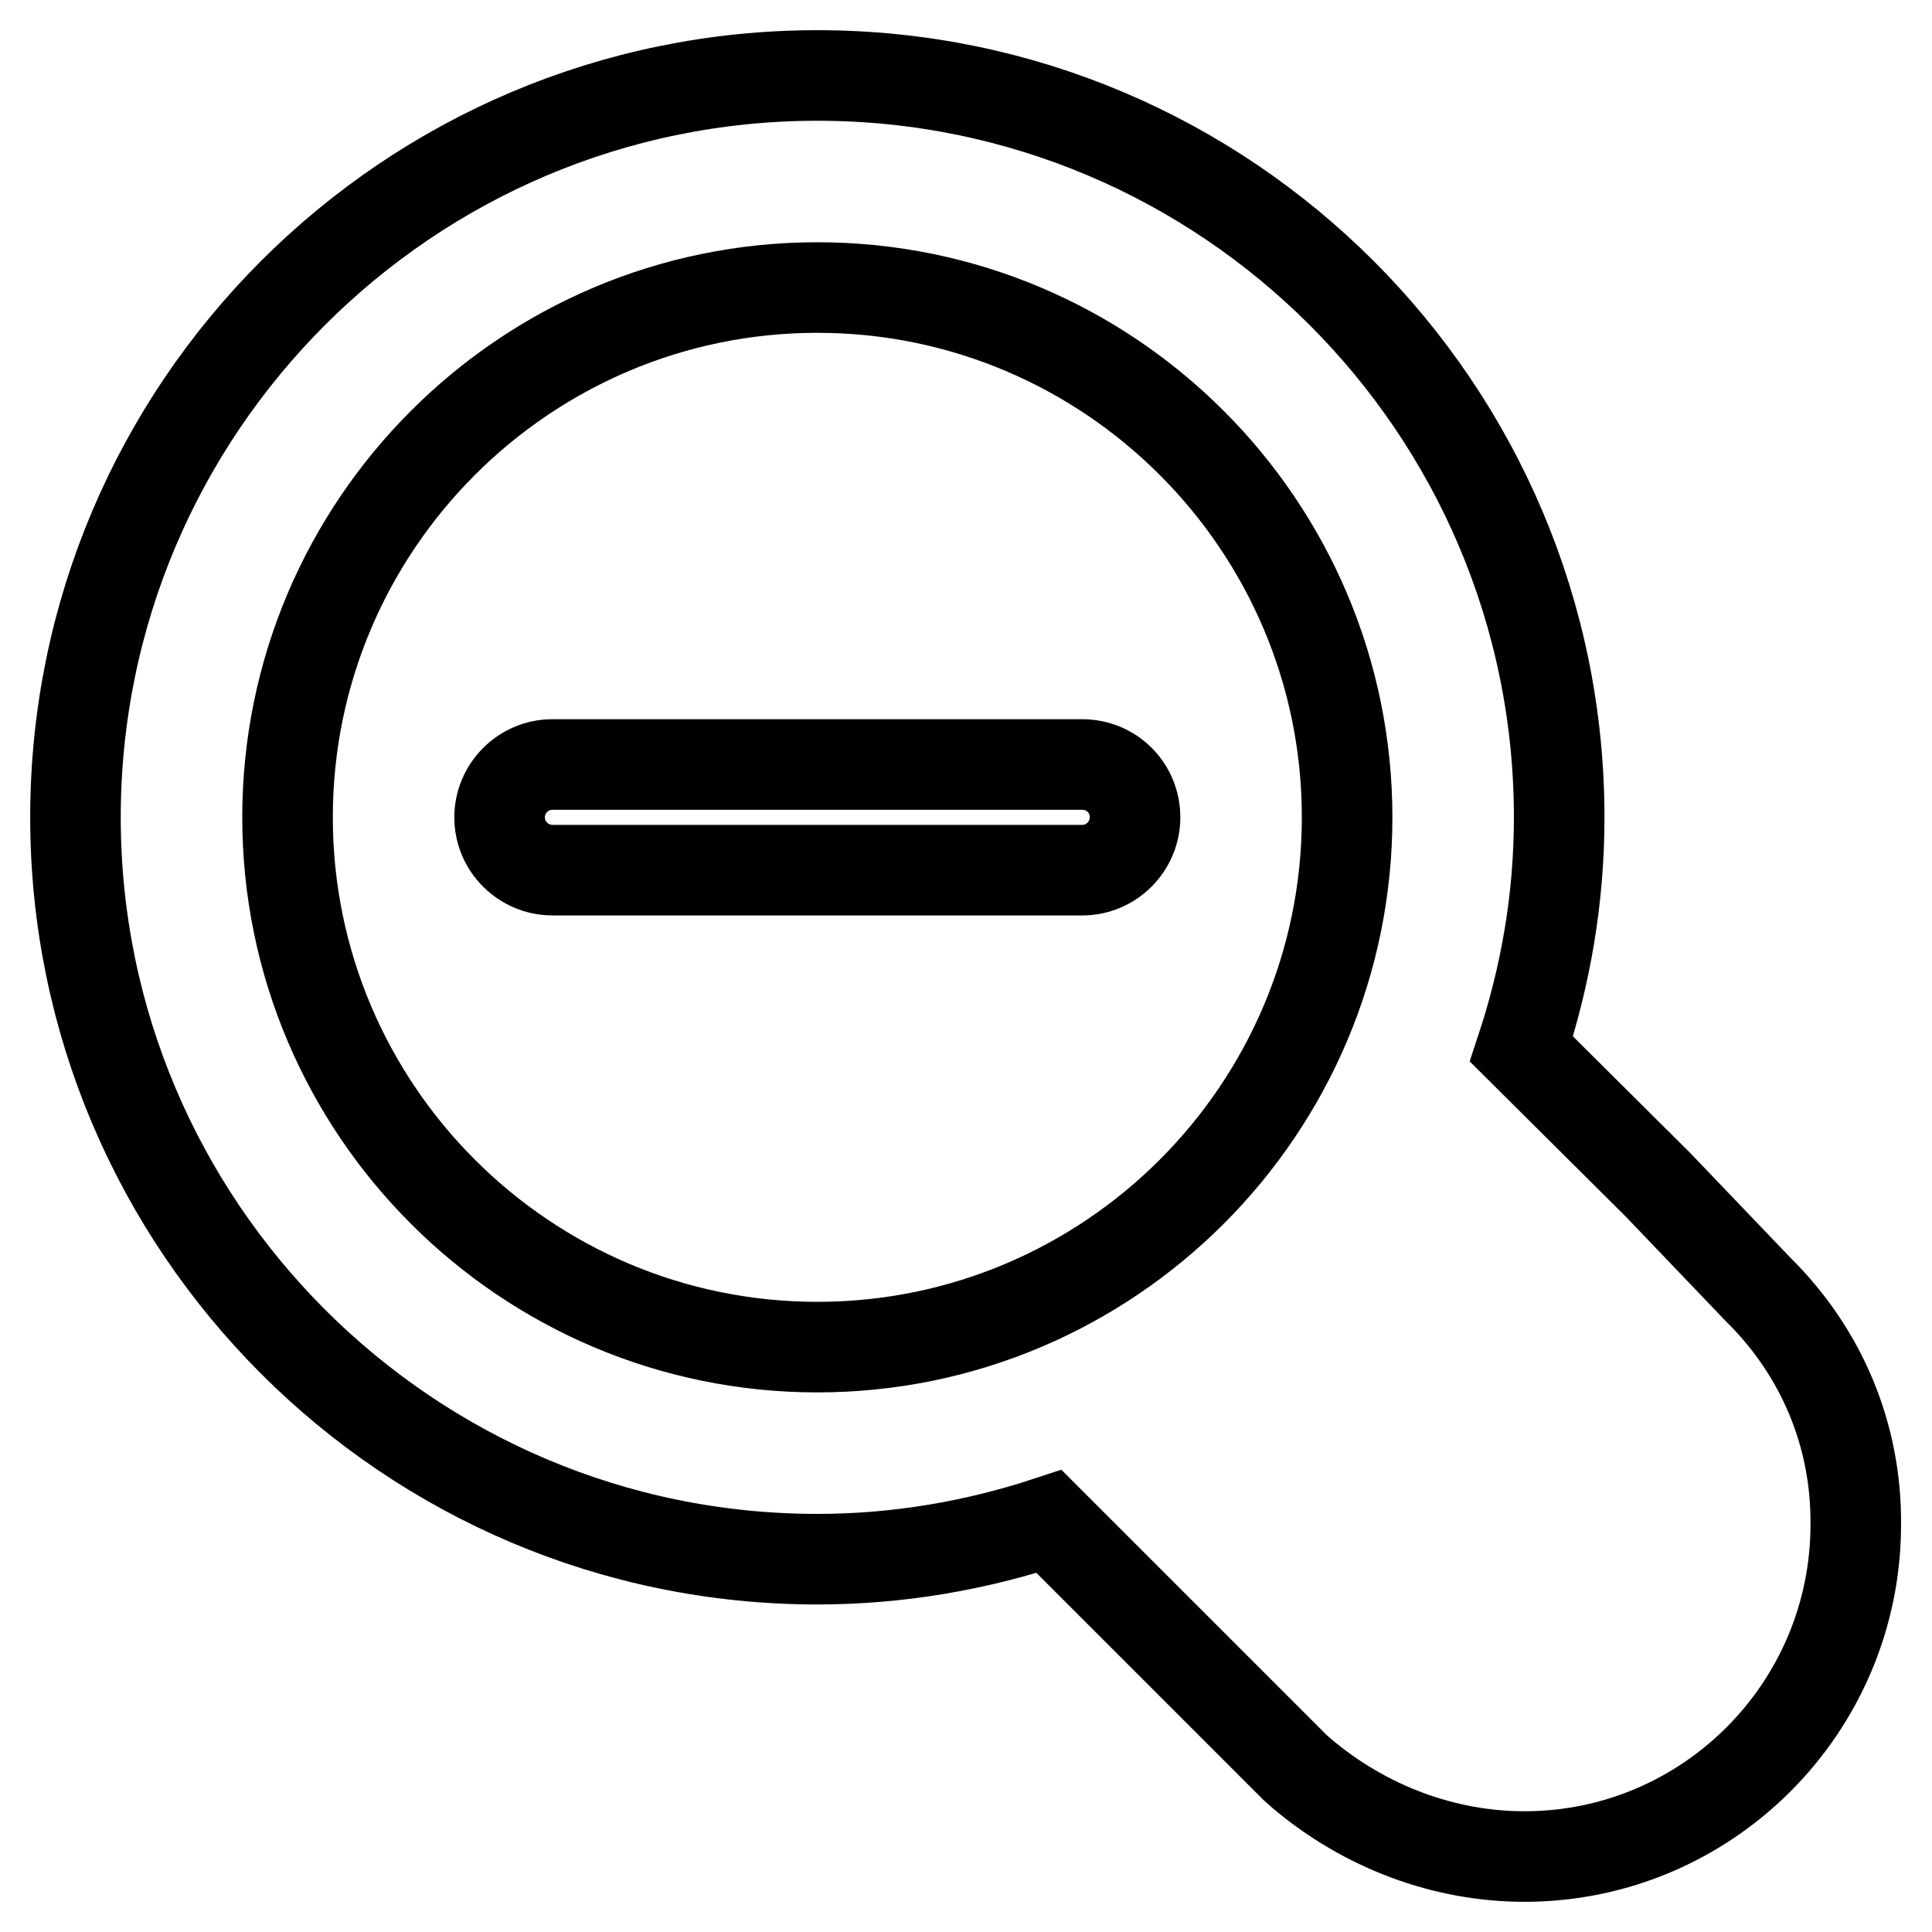
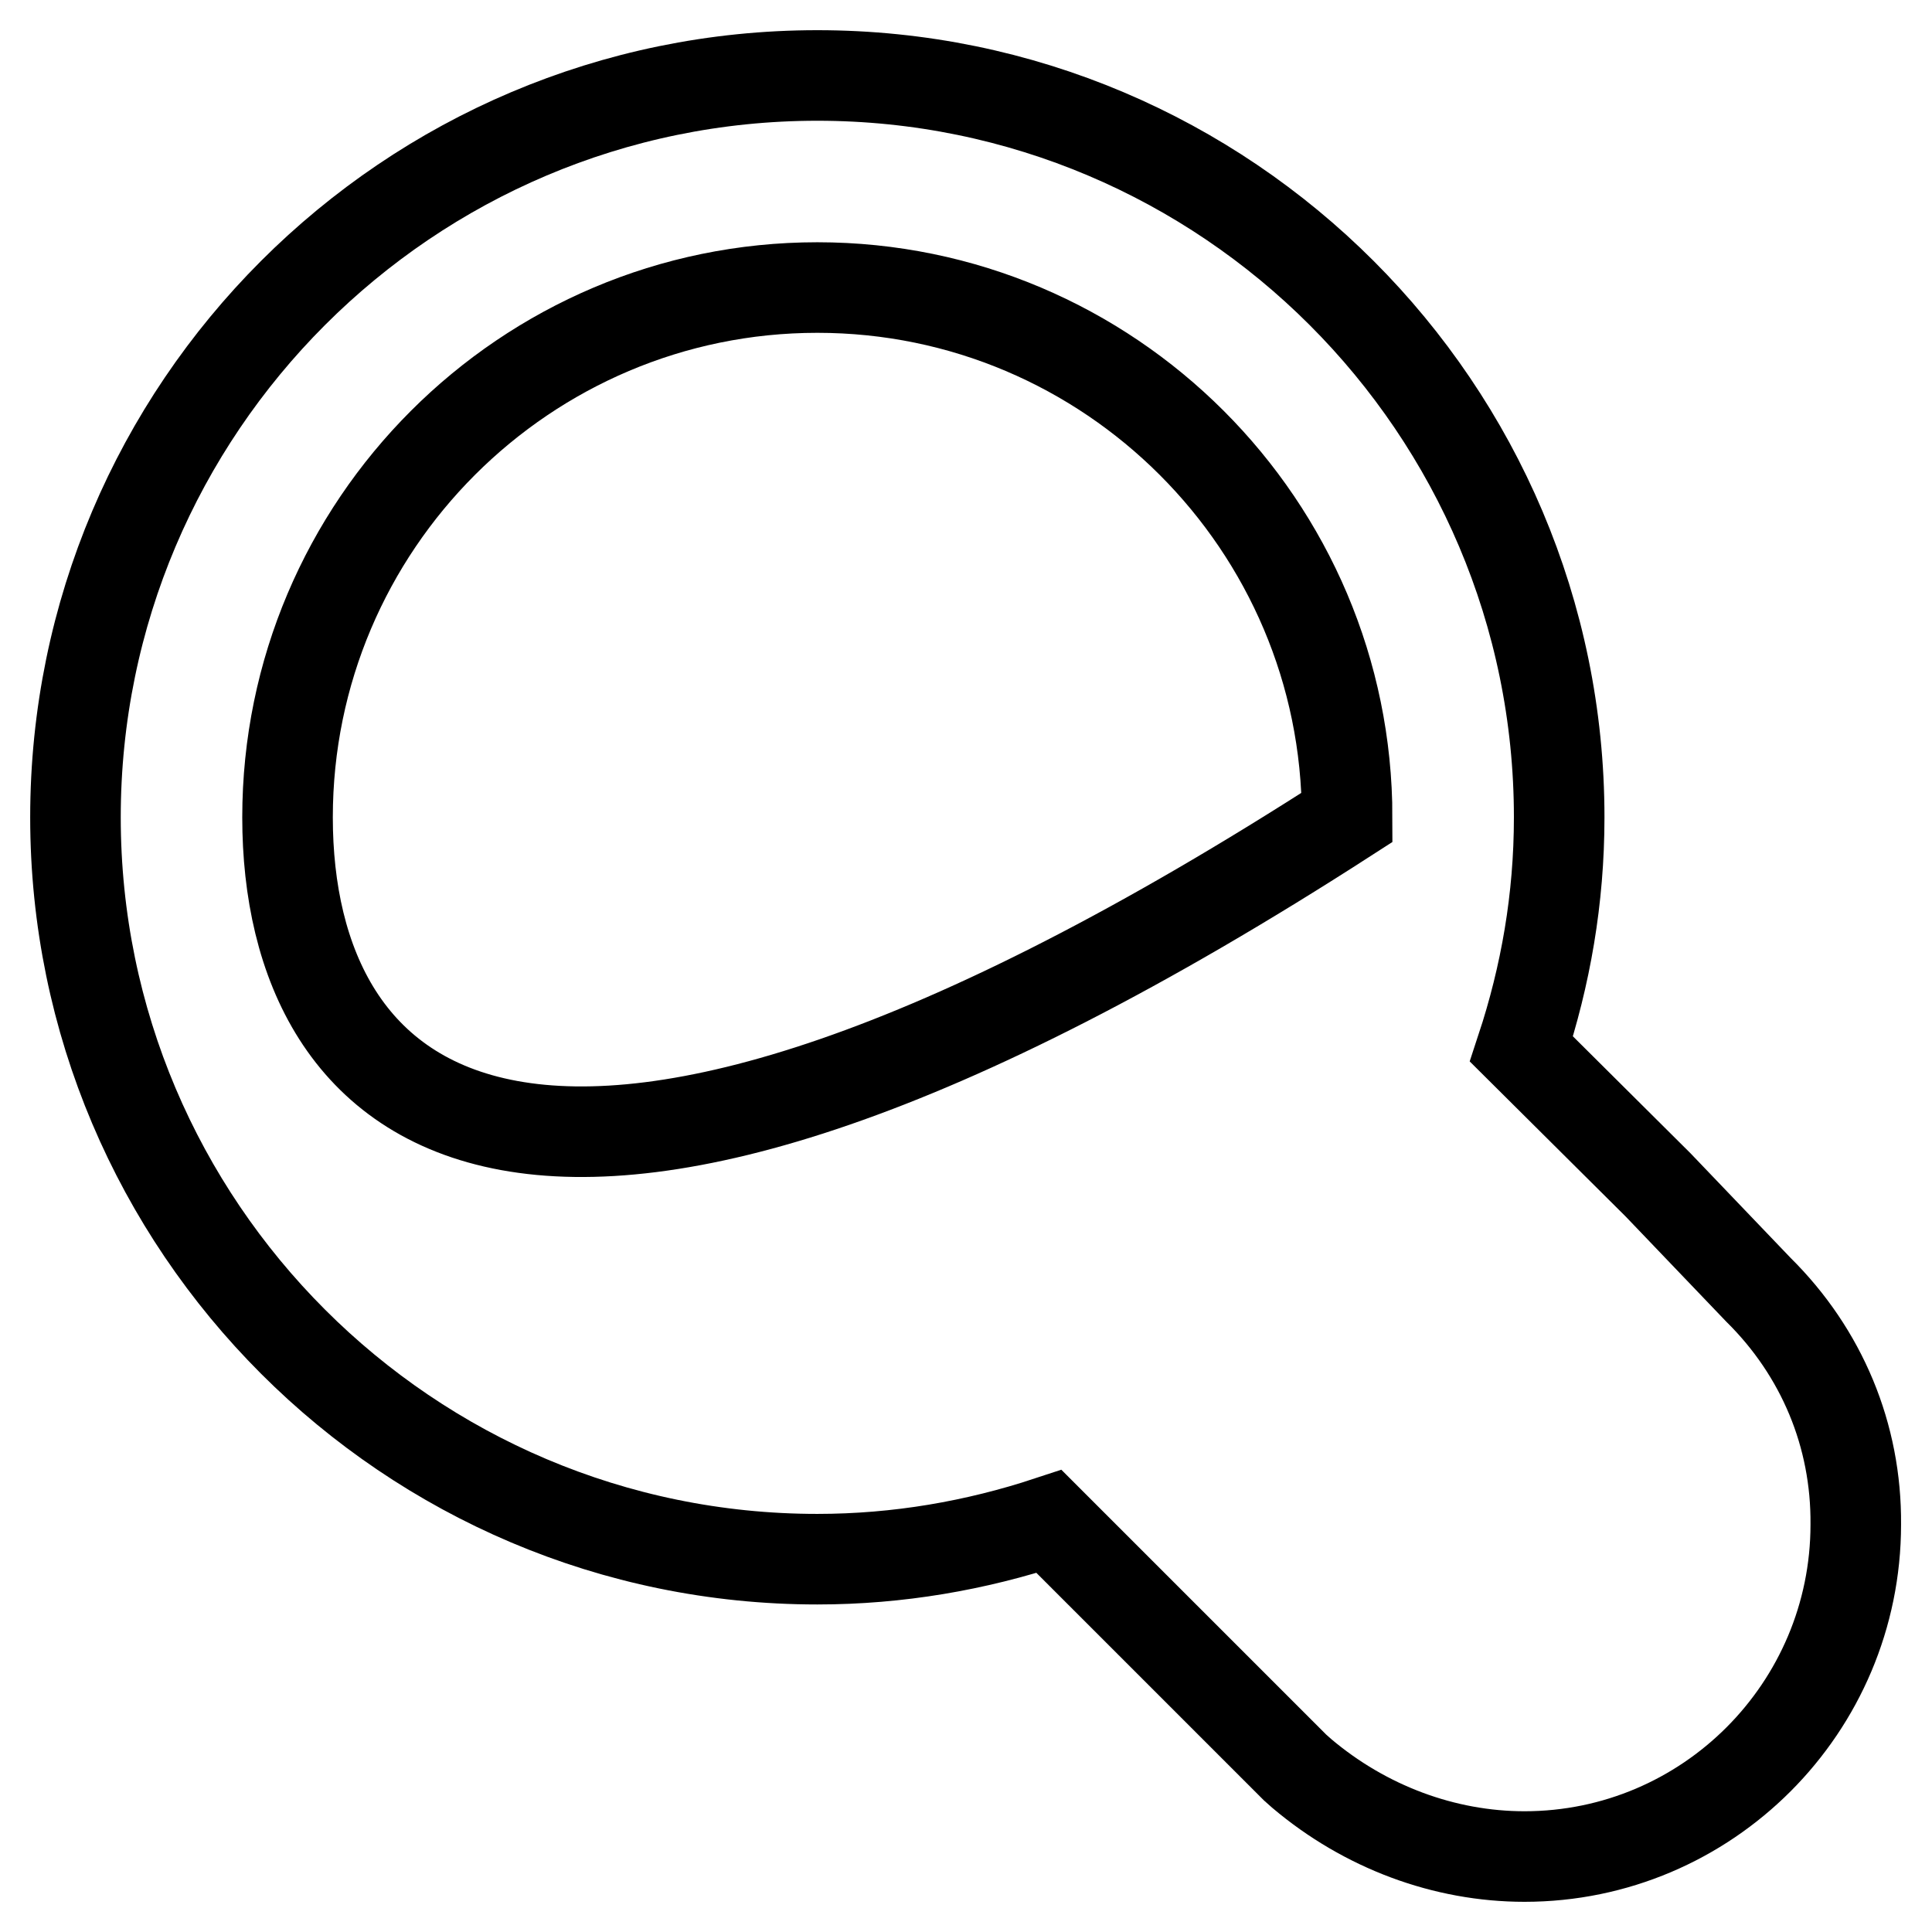
<svg xmlns="http://www.w3.org/2000/svg" version="1.1" x="0px" y="0px" viewBox="0 0 256 256" enable-background="new 0 0 256 256" xml:space="preserve">
  <g>
    <g>
      <g>
-         <path stroke-width="12" fill-opacity="0" stroke="#000000" d="M143.4,101.3H73.2c-3.9,0-7,3.2-7,7c0,3.9,3.2,7,7,7h70.2c3.9,0,7-3.2,7-7C150.4,104.4,147.3,101.3,143.4,101.3z" />
-         <path stroke-width="12" fill-opacity="0" stroke="#000000" d="M233,170.9L219.7,157L201.6,139c3.2-9.7,5-19.9,5-30.7c0-54.2-44.1-98.3-98.3-98.3C54.1,10,10,54.1,10,108.3c0,54.2,44.1,98.3,98.3,98.3c10.7,0,21-1.8,30.7-5l10.5,10.5l22.1,22.1l0.9,0.8c8.4,7.1,18.9,11,29.5,11c24.2,0,43.9-19.7,43.9-44C246,190.2,241.4,179.2,233,170.9L233,170.9z M38.1,108.3c0-38.7,31.5-70.2,70.2-70.2c38.7,0,70.2,31.5,70.2,70.2c0,38.7-31.5,70.2-70.2,70.2C69.6,178.5,38.1,147,38.1,108.3z" />
+         <path stroke-width="12" fill-opacity="0" stroke="#000000" d="M233,170.9L219.7,157L201.6,139c3.2-9.7,5-19.9,5-30.7c0-54.2-44.1-98.3-98.3-98.3C54.1,10,10,54.1,10,108.3c0,54.2,44.1,98.3,98.3,98.3c10.7,0,21-1.8,30.7-5l10.5,10.5l22.1,22.1l0.9,0.8c8.4,7.1,18.9,11,29.5,11c24.2,0,43.9-19.7,43.9-44C246,190.2,241.4,179.2,233,170.9L233,170.9z M38.1,108.3c0-38.7,31.5-70.2,70.2-70.2c38.7,0,70.2,31.5,70.2,70.2C69.6,178.5,38.1,147,38.1,108.3z" />
      </g>
    </g>
  </g>
</svg>